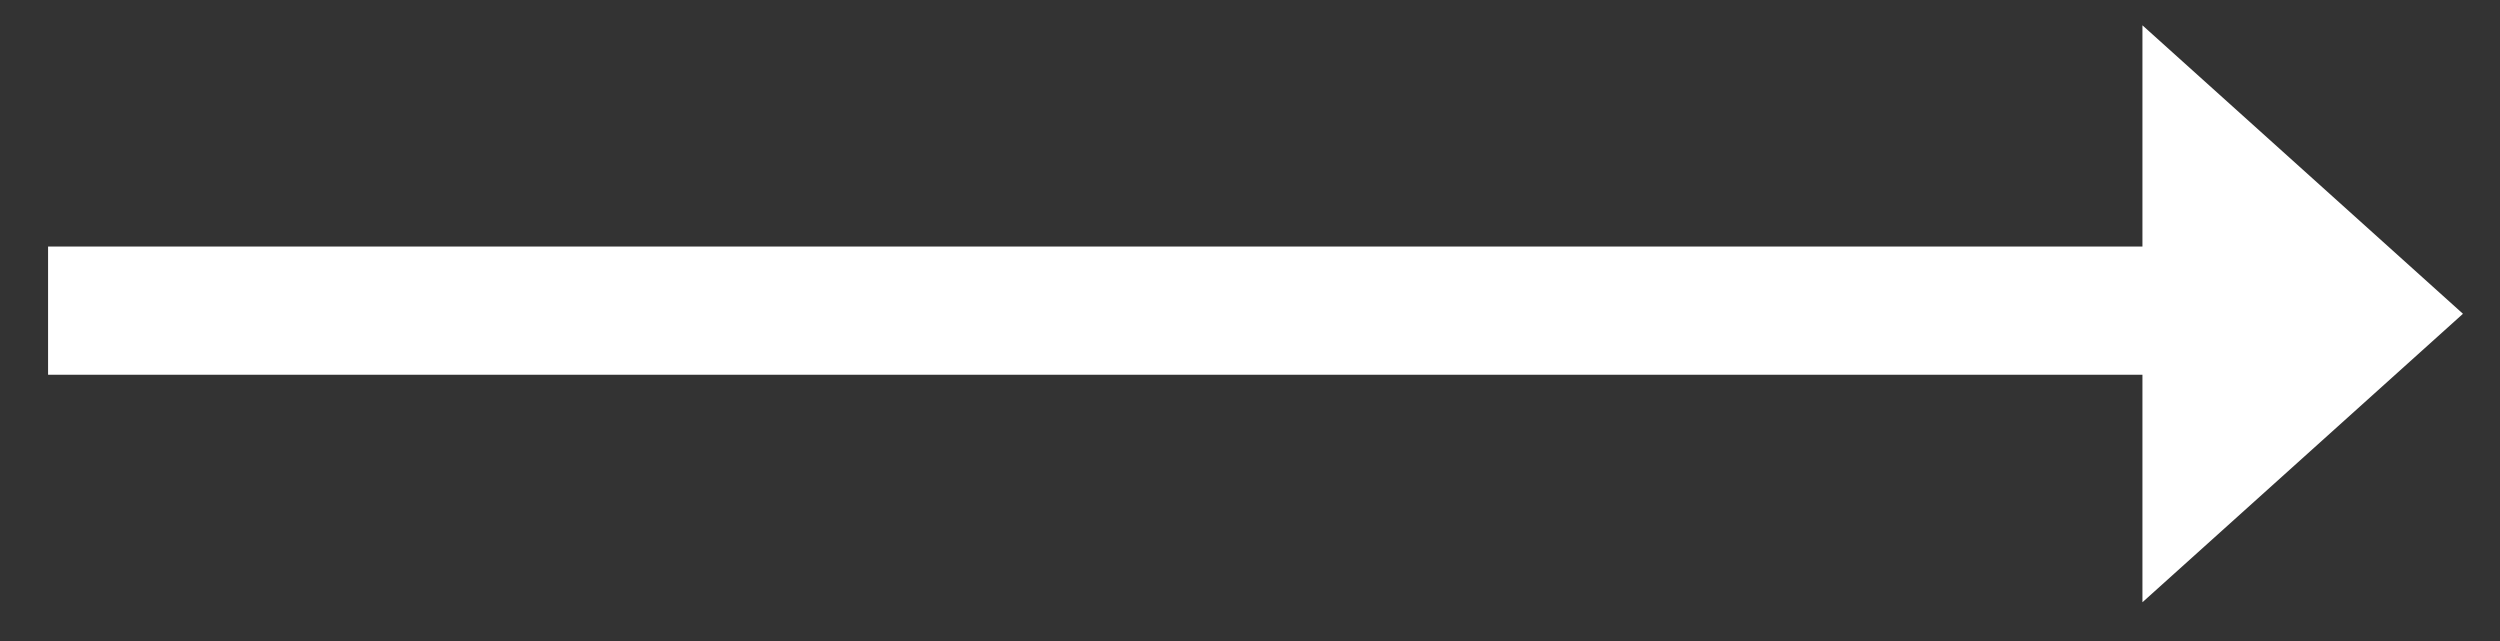
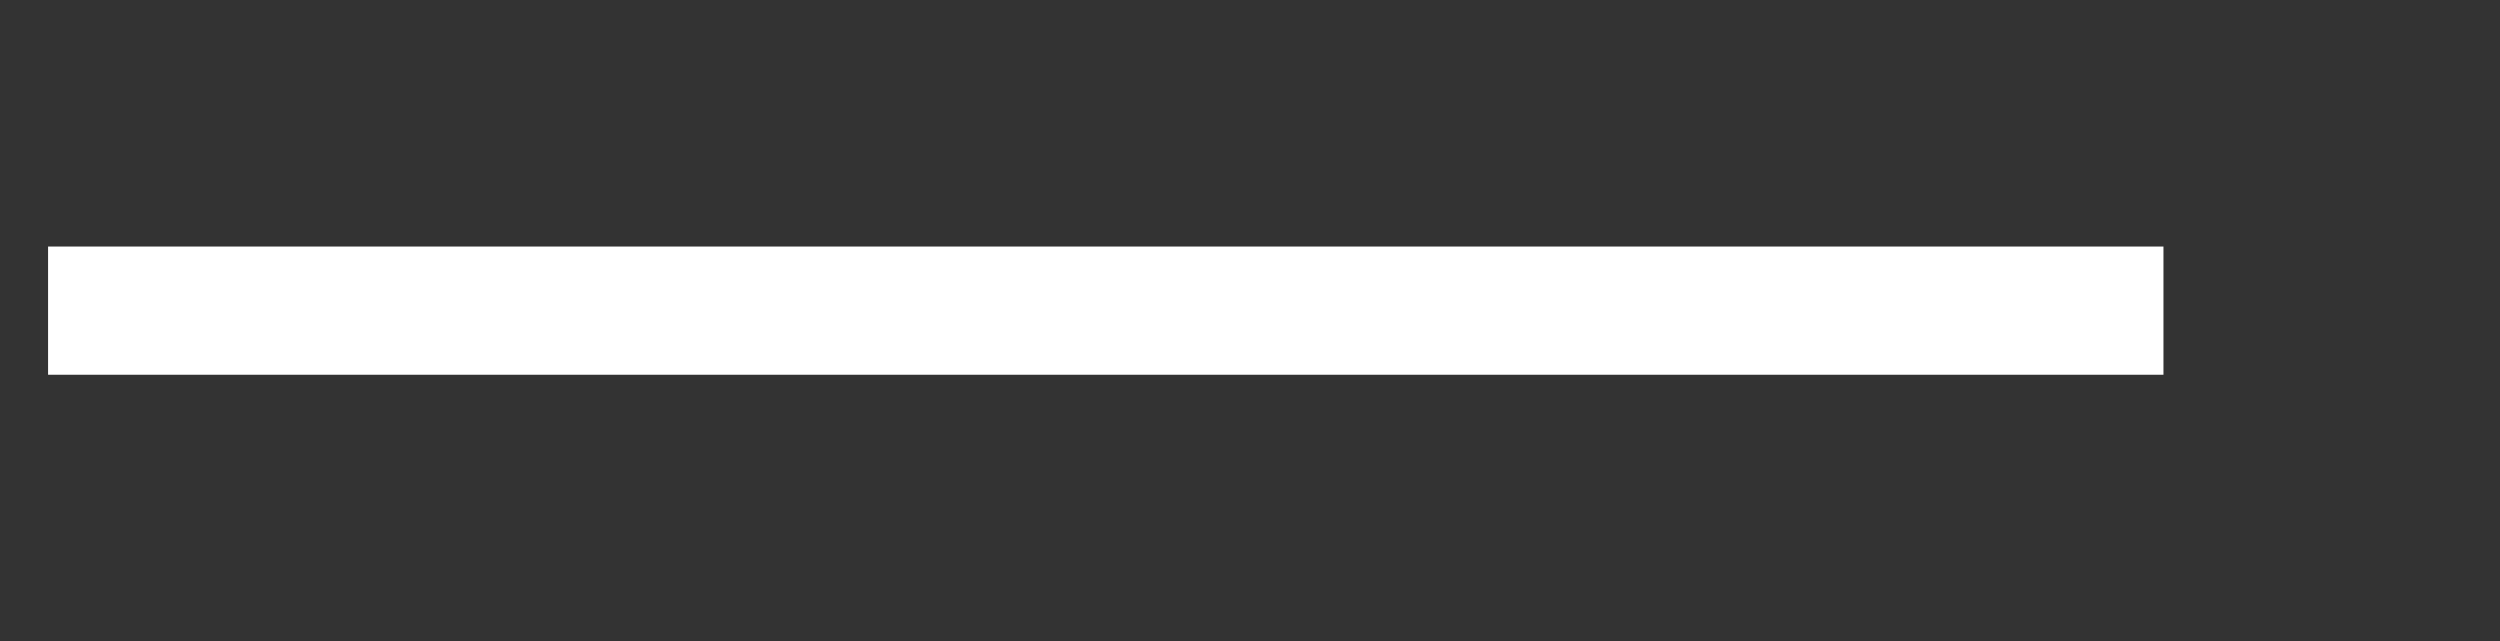
<svg xmlns="http://www.w3.org/2000/svg" width="39" height="10" viewBox="0 0 39 10" fill="none">
  <rect x="0" y="0" width="39" height="10" fill="#333333" stroke="none" />
-   <path d="M33.422 9.395L38.422 4.895L33.422 0.395V9.395Z" fill="white" />
  <line x1="33.75" y1="4.846" x2="0.75" y2="4.846" stroke="white" stroke-width="2" />
</svg>